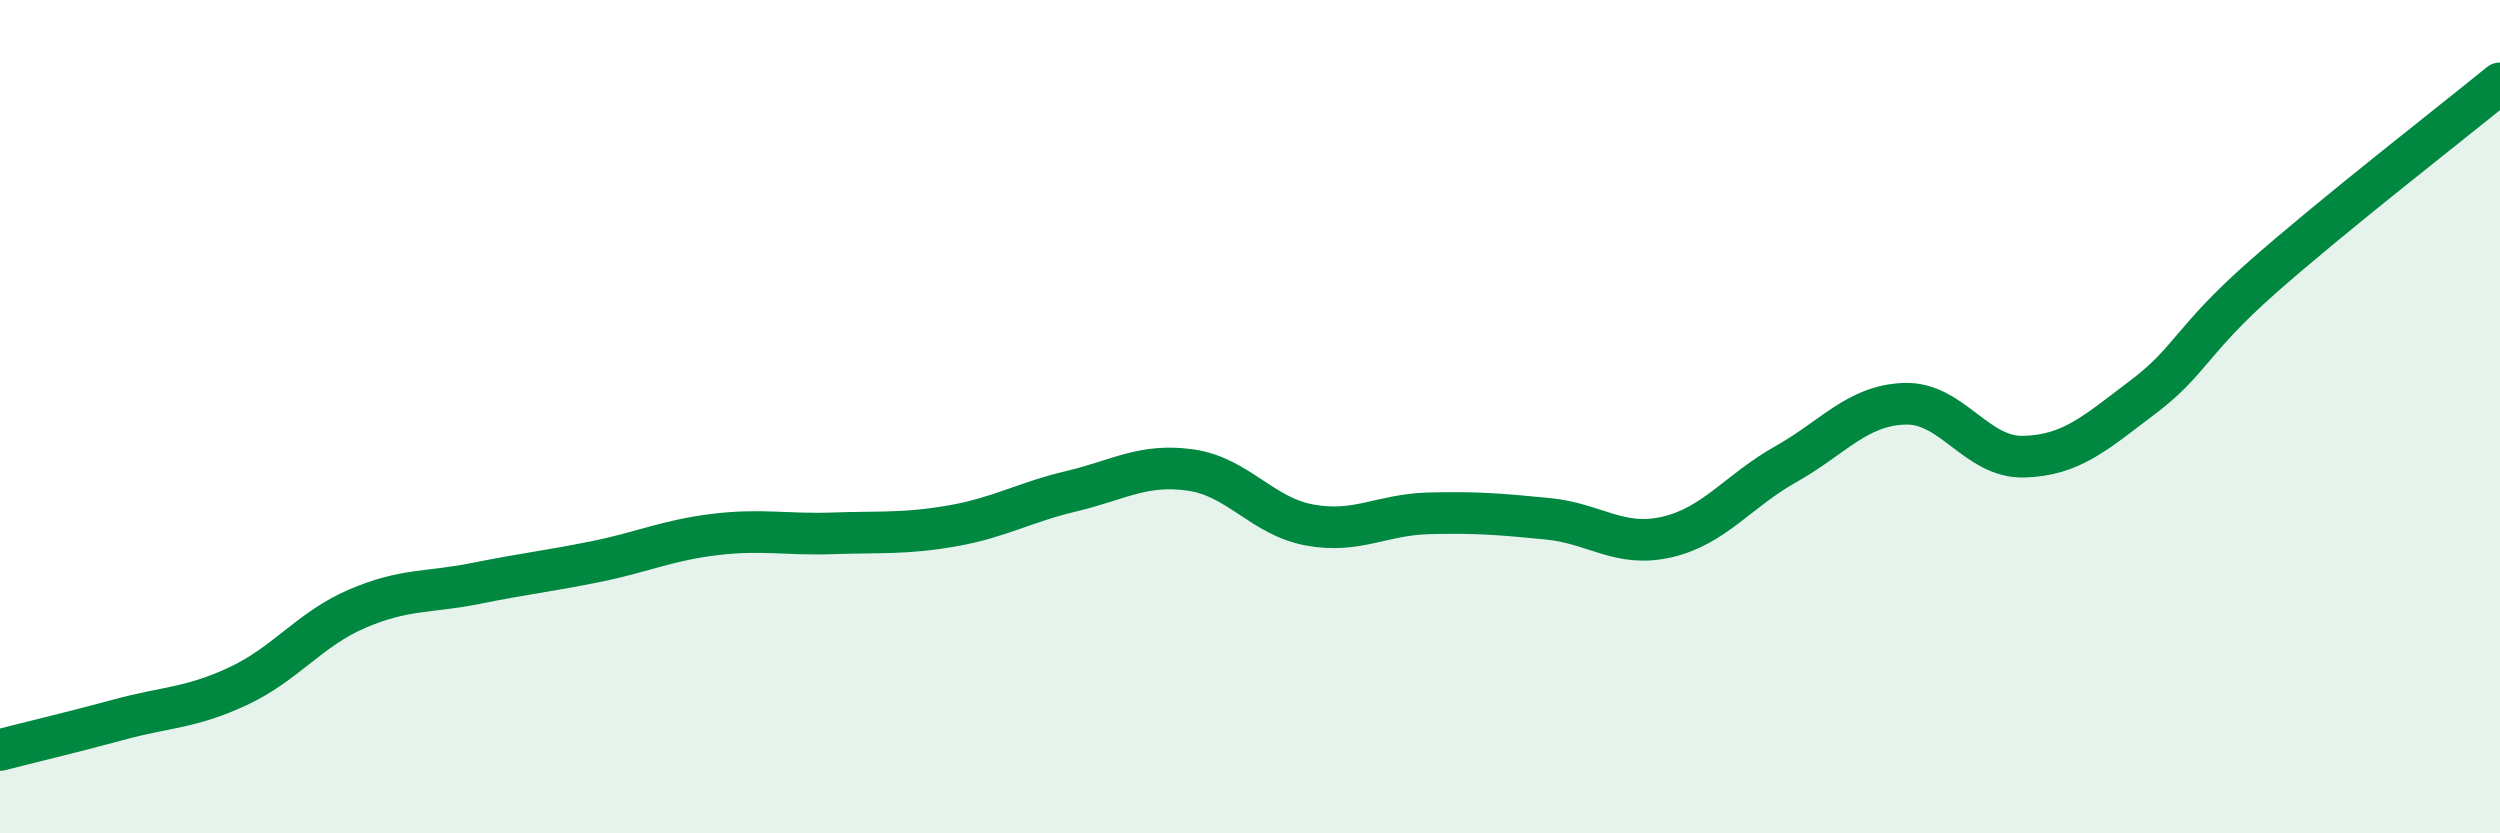
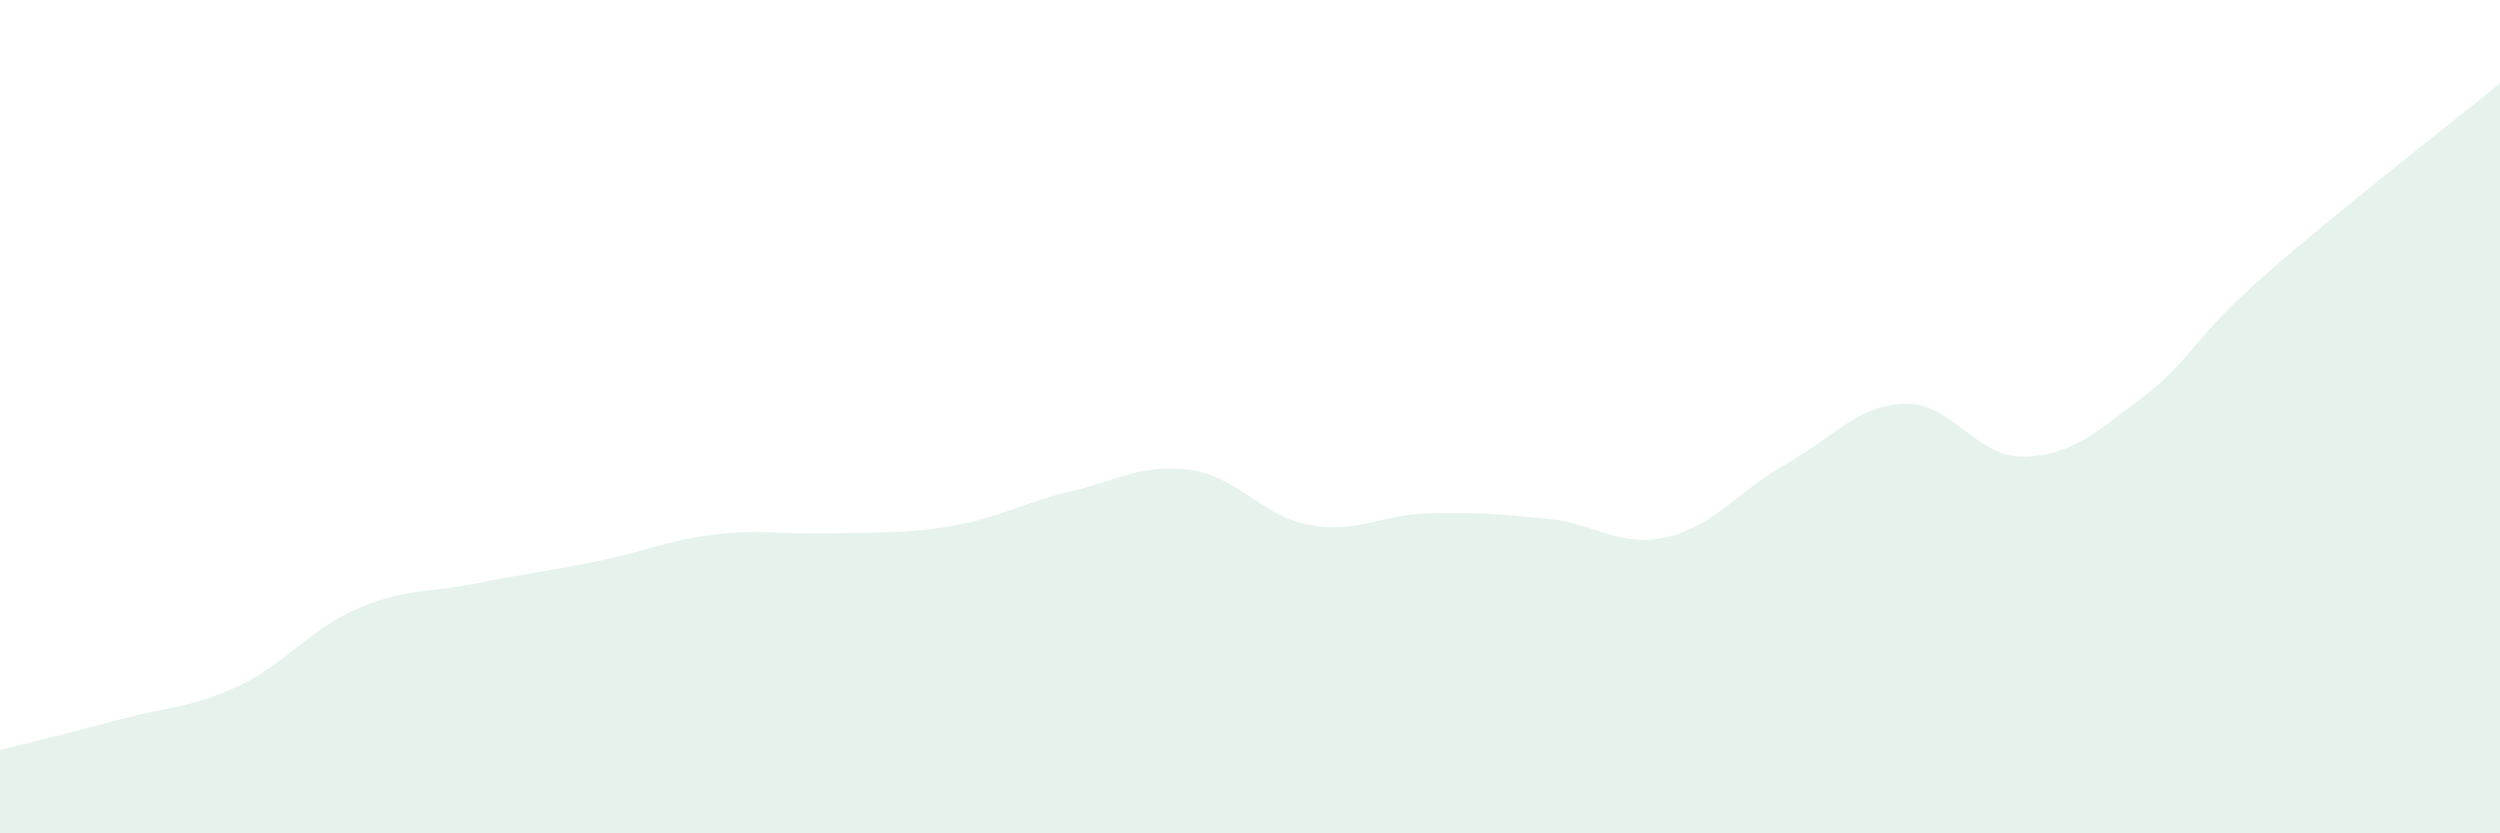
<svg xmlns="http://www.w3.org/2000/svg" width="60" height="20" viewBox="0 0 60 20">
  <path d="M 0,18 C 0.57,17.85 1.72,17.58 2.86,17.27 C 4,16.96 4.57,17 5.71,16.47 C 6.85,15.94 7.43,15.1 8.57,14.61 C 9.71,14.12 10.29,14.23 11.43,14 C 12.57,13.77 13.15,13.71 14.29,13.48 C 15.43,13.25 16,12.97 17.14,12.83 C 18.28,12.69 18.86,12.84 20,12.8 C 21.14,12.76 21.72,12.82 22.86,12.62 C 24,12.42 24.57,12.06 25.71,11.79 C 26.85,11.52 27.43,11.12 28.57,11.28 C 29.71,11.44 30.29,12.39 31.43,12.6 C 32.57,12.81 33.15,12.35 34.29,12.32 C 35.43,12.29 36,12.34 37.14,12.45 C 38.28,12.56 38.86,13.15 40,12.89 C 41.14,12.63 41.72,11.78 42.86,11.14 C 44,10.5 44.57,9.73 45.71,9.69 C 46.85,9.65 47.43,10.99 48.57,10.96 C 49.71,10.93 50.29,10.39 51.43,9.53 C 52.57,8.67 52.58,8.17 54.29,6.66 C 56,5.15 58.86,2.93 60,2L60 20L0 20Z" fill="#008740" opacity="0.1" stroke-linecap="round" stroke-linejoin="round" />
-   <path d="M 0,18 C 0.57,17.85 1.72,17.58 2.86,17.27 C 4,16.96 4.57,17 5.71,16.47 C 6.85,15.94 7.43,15.1 8.57,14.61 C 9.71,14.12 10.29,14.23 11.43,14 C 12.57,13.77 13.15,13.71 14.29,13.48 C 15.43,13.25 16,12.97 17.14,12.83 C 18.28,12.69 18.86,12.84 20,12.8 C 21.14,12.76 21.72,12.82 22.86,12.62 C 24,12.42 24.57,12.06 25.71,11.79 C 26.85,11.52 27.43,11.12 28.57,11.28 C 29.71,11.44 30.29,12.39 31.43,12.6 C 32.57,12.81 33.15,12.35 34.29,12.32 C 35.43,12.29 36,12.34 37.14,12.45 C 38.28,12.56 38.86,13.15 40,12.89 C 41.14,12.63 41.72,11.78 42.86,11.14 C 44,10.5 44.57,9.73 45.71,9.69 C 46.85,9.65 47.43,10.99 48.57,10.96 C 49.71,10.93 50.29,10.39 51.43,9.53 C 52.57,8.67 52.58,8.17 54.29,6.66 C 56,5.15 58.86,2.93 60,2" stroke="#008740" stroke-width="1" fill="none" stroke-linecap="round" stroke-linejoin="round" />
</svg>